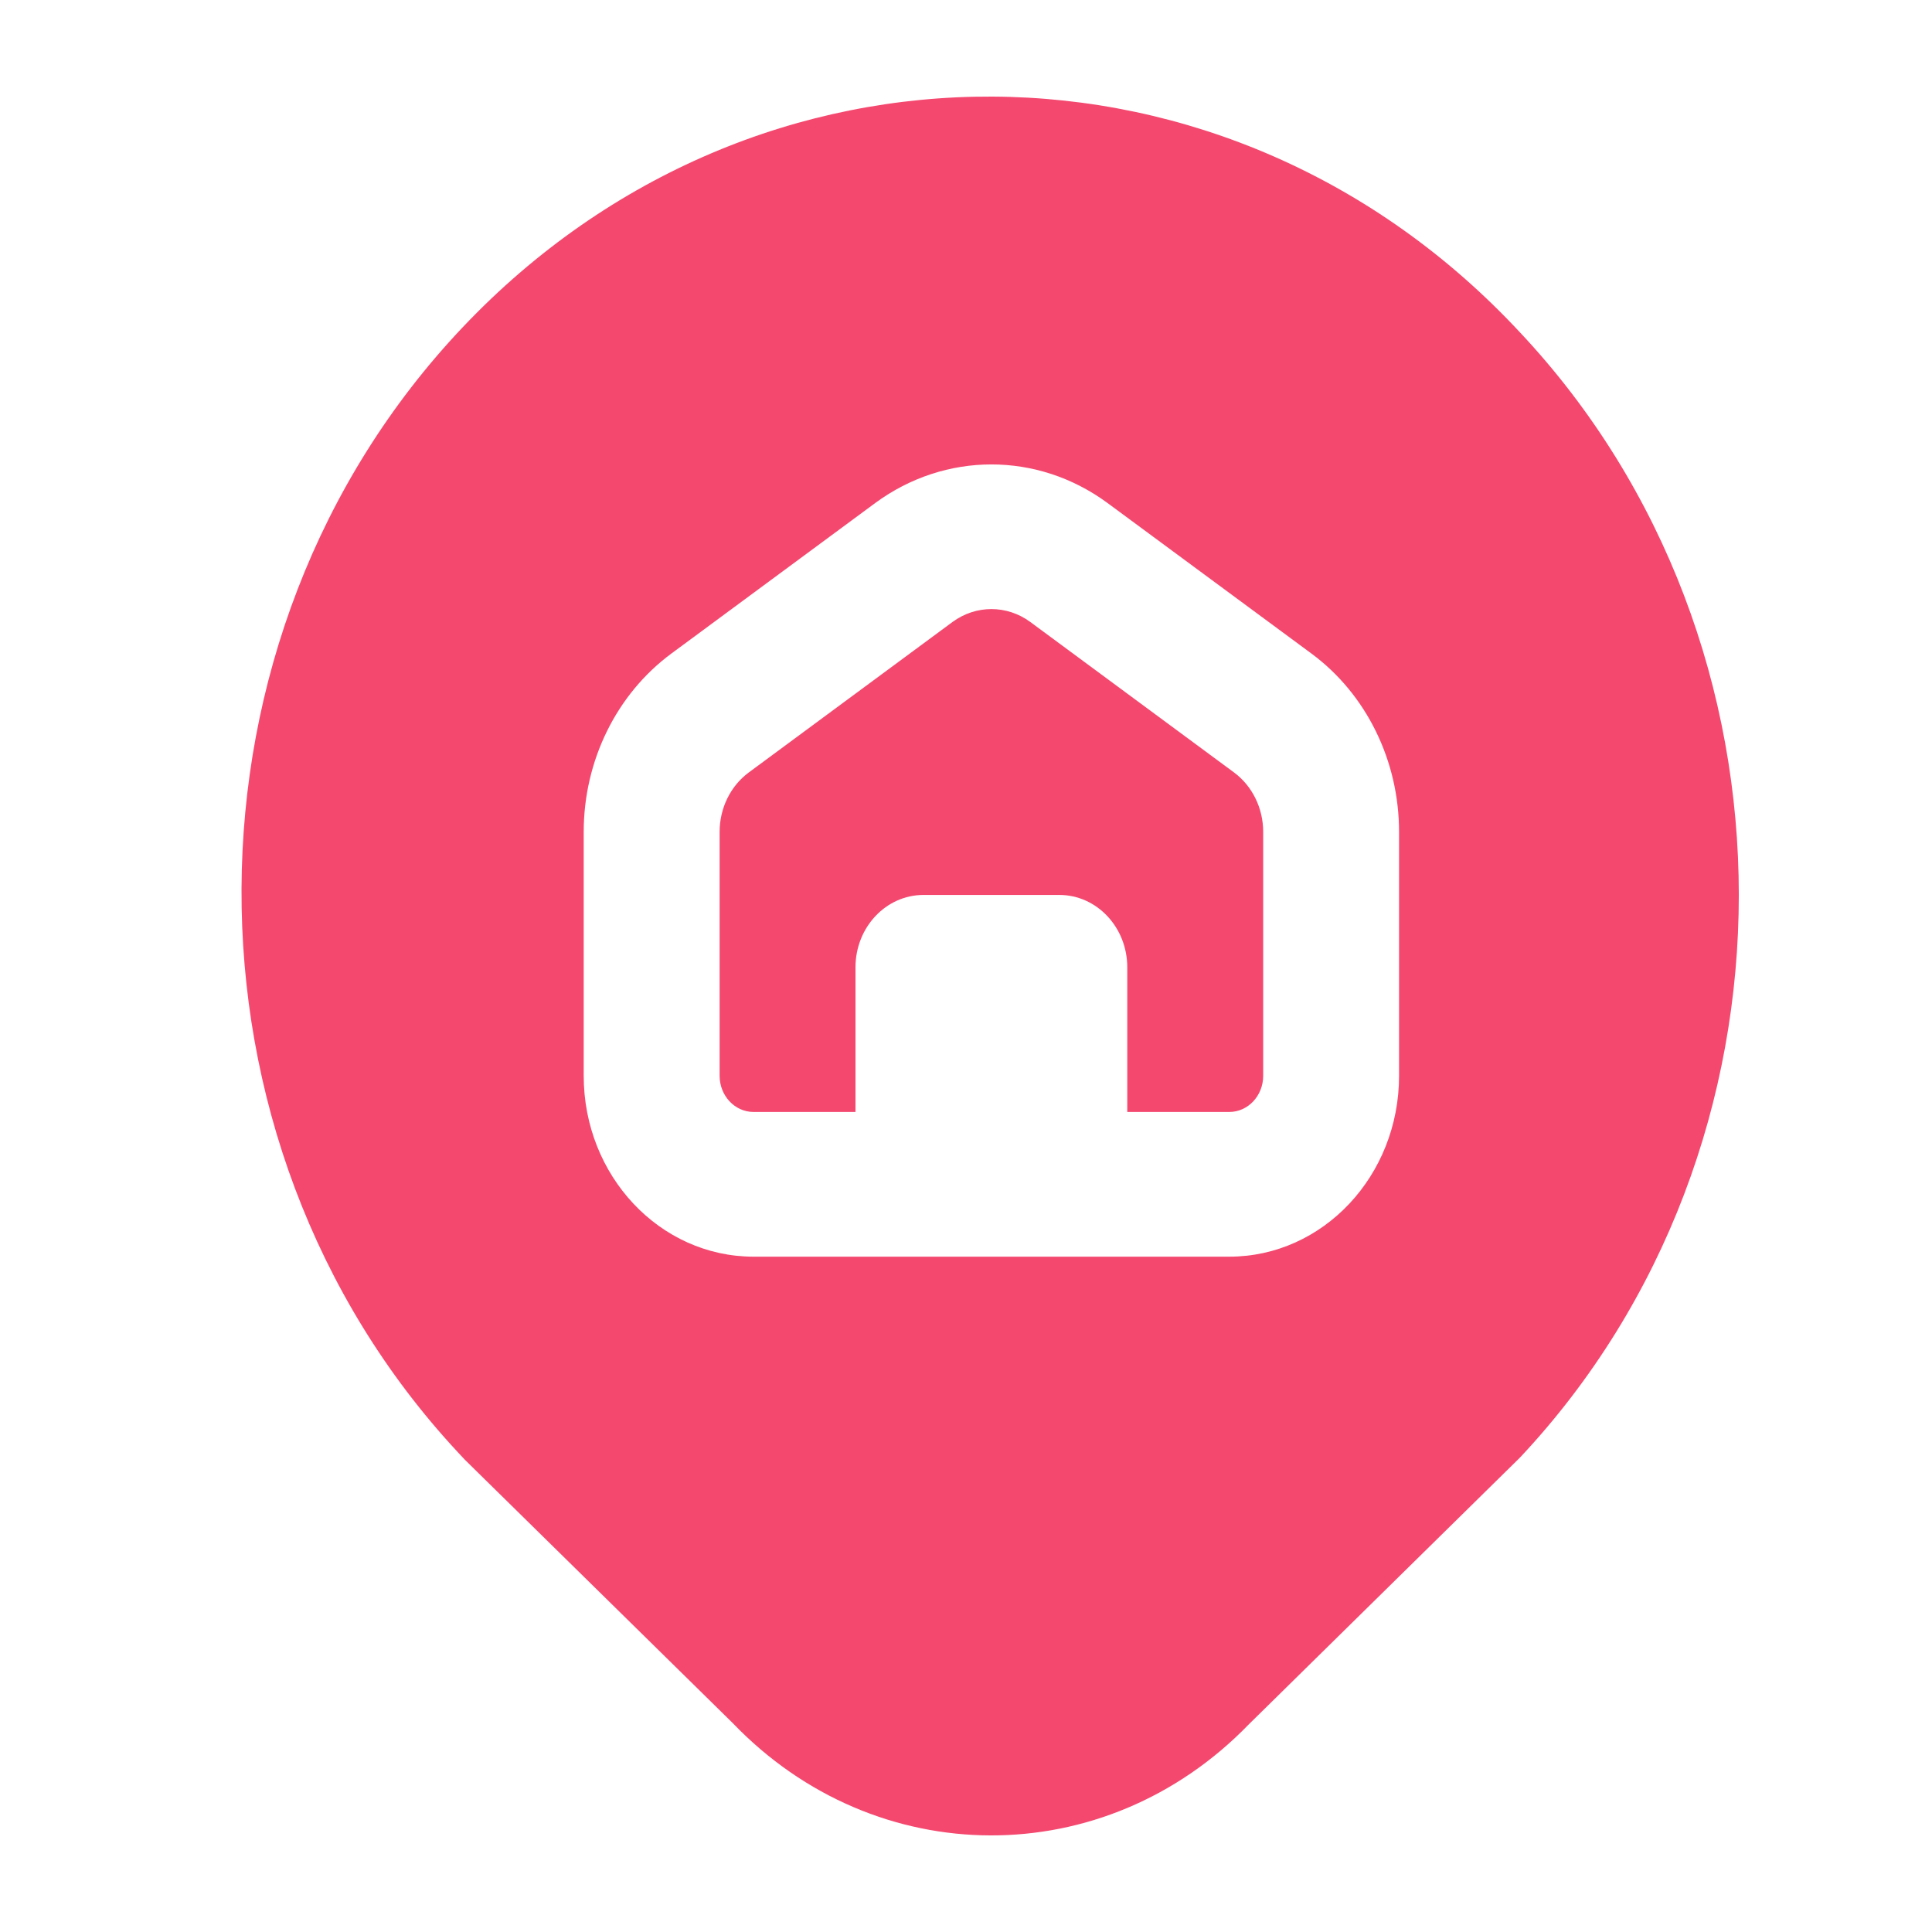
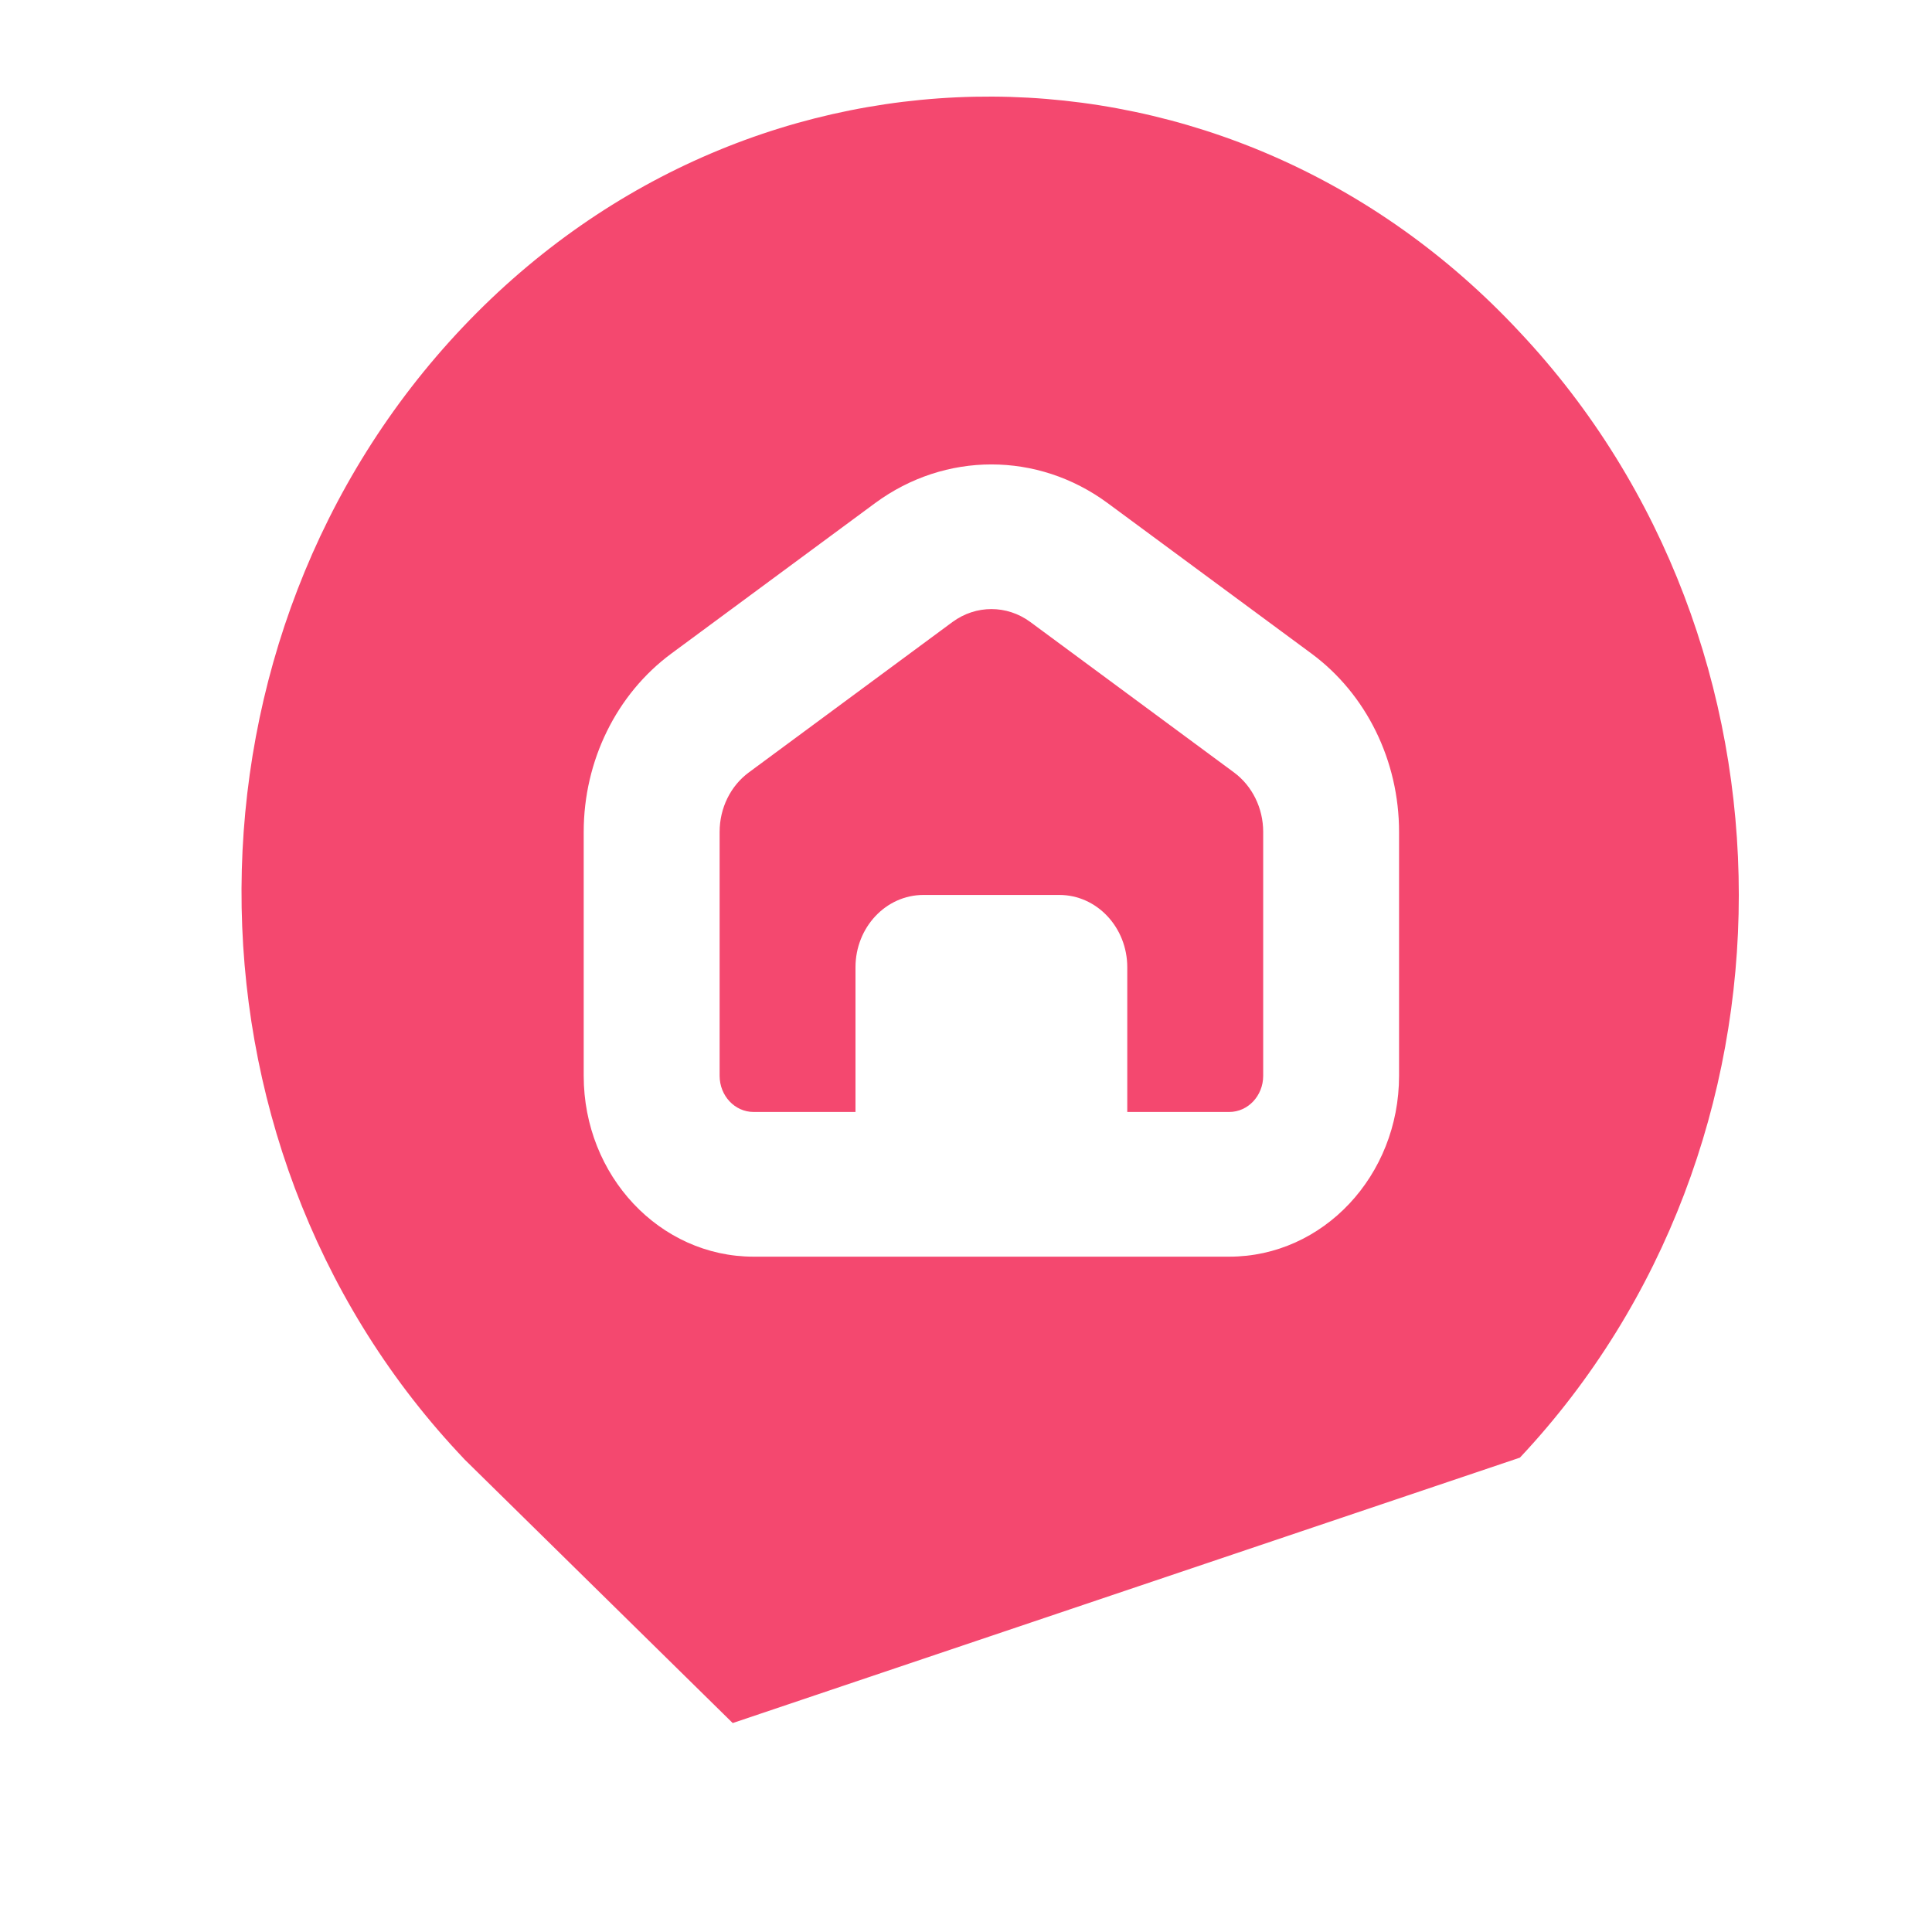
<svg xmlns="http://www.w3.org/2000/svg" width="40" height="40" viewBox="0 0 40 40" fill="none">
-   <path d="M31.468 6.88C25.453 0.416 15.655 0.367 9.584 6.771C3.512 13.175 3.467 23.607 9.482 30.07C9.529 30.121 9.576 30.171 9.623 30.221L15.17 35.674C18.135 38.764 22.872 38.777 25.852 35.704L31.468 30.179C37.511 23.745 37.511 13.314 31.468 6.88ZM28.966 22.274C28.966 24.342 27.392 26.018 25.45 26.018H15.602C13.66 26.018 12.085 24.342 12.085 22.274V17.223C12.085 15.75 12.763 14.371 13.9 13.531L18.12 10.415C19.568 9.349 21.484 9.349 22.931 10.415L27.152 13.531C28.289 14.371 28.966 15.75 28.966 17.223V22.274ZM26.153 17.223V22.273C26.153 22.687 25.838 23.022 25.45 23.022H23.339V20.027C23.339 19.2 22.709 18.529 21.933 18.529H19.119C18.342 18.529 17.712 19.2 17.712 20.027V23.022H15.602C15.214 23.022 14.899 22.687 14.899 22.273V17.223C14.899 16.732 15.124 16.272 15.504 15.992L19.724 12.875C20.207 12.522 20.845 12.522 21.328 12.875L25.548 15.992C25.927 16.272 26.153 16.732 26.153 17.223Z" fill="#F4486F" />
+   <path d="M31.468 6.88C25.453 0.416 15.655 0.367 9.584 6.771C3.512 13.175 3.467 23.607 9.482 30.07C9.529 30.121 9.576 30.171 9.623 30.221L15.17 35.674L31.468 30.179C37.511 23.745 37.511 13.314 31.468 6.88ZM28.966 22.274C28.966 24.342 27.392 26.018 25.45 26.018H15.602C13.66 26.018 12.085 24.342 12.085 22.274V17.223C12.085 15.75 12.763 14.371 13.9 13.531L18.12 10.415C19.568 9.349 21.484 9.349 22.931 10.415L27.152 13.531C28.289 14.371 28.966 15.75 28.966 17.223V22.274ZM26.153 17.223V22.273C26.153 22.687 25.838 23.022 25.45 23.022H23.339V20.027C23.339 19.2 22.709 18.529 21.933 18.529H19.119C18.342 18.529 17.712 19.2 17.712 20.027V23.022H15.602C15.214 23.022 14.899 22.687 14.899 22.273V17.223C14.899 16.732 15.124 16.272 15.504 15.992L19.724 12.875C20.207 12.522 20.845 12.522 21.328 12.875L25.548 15.992C25.927 16.272 26.153 16.732 26.153 17.223Z" fill="#F4486F" />
</svg>